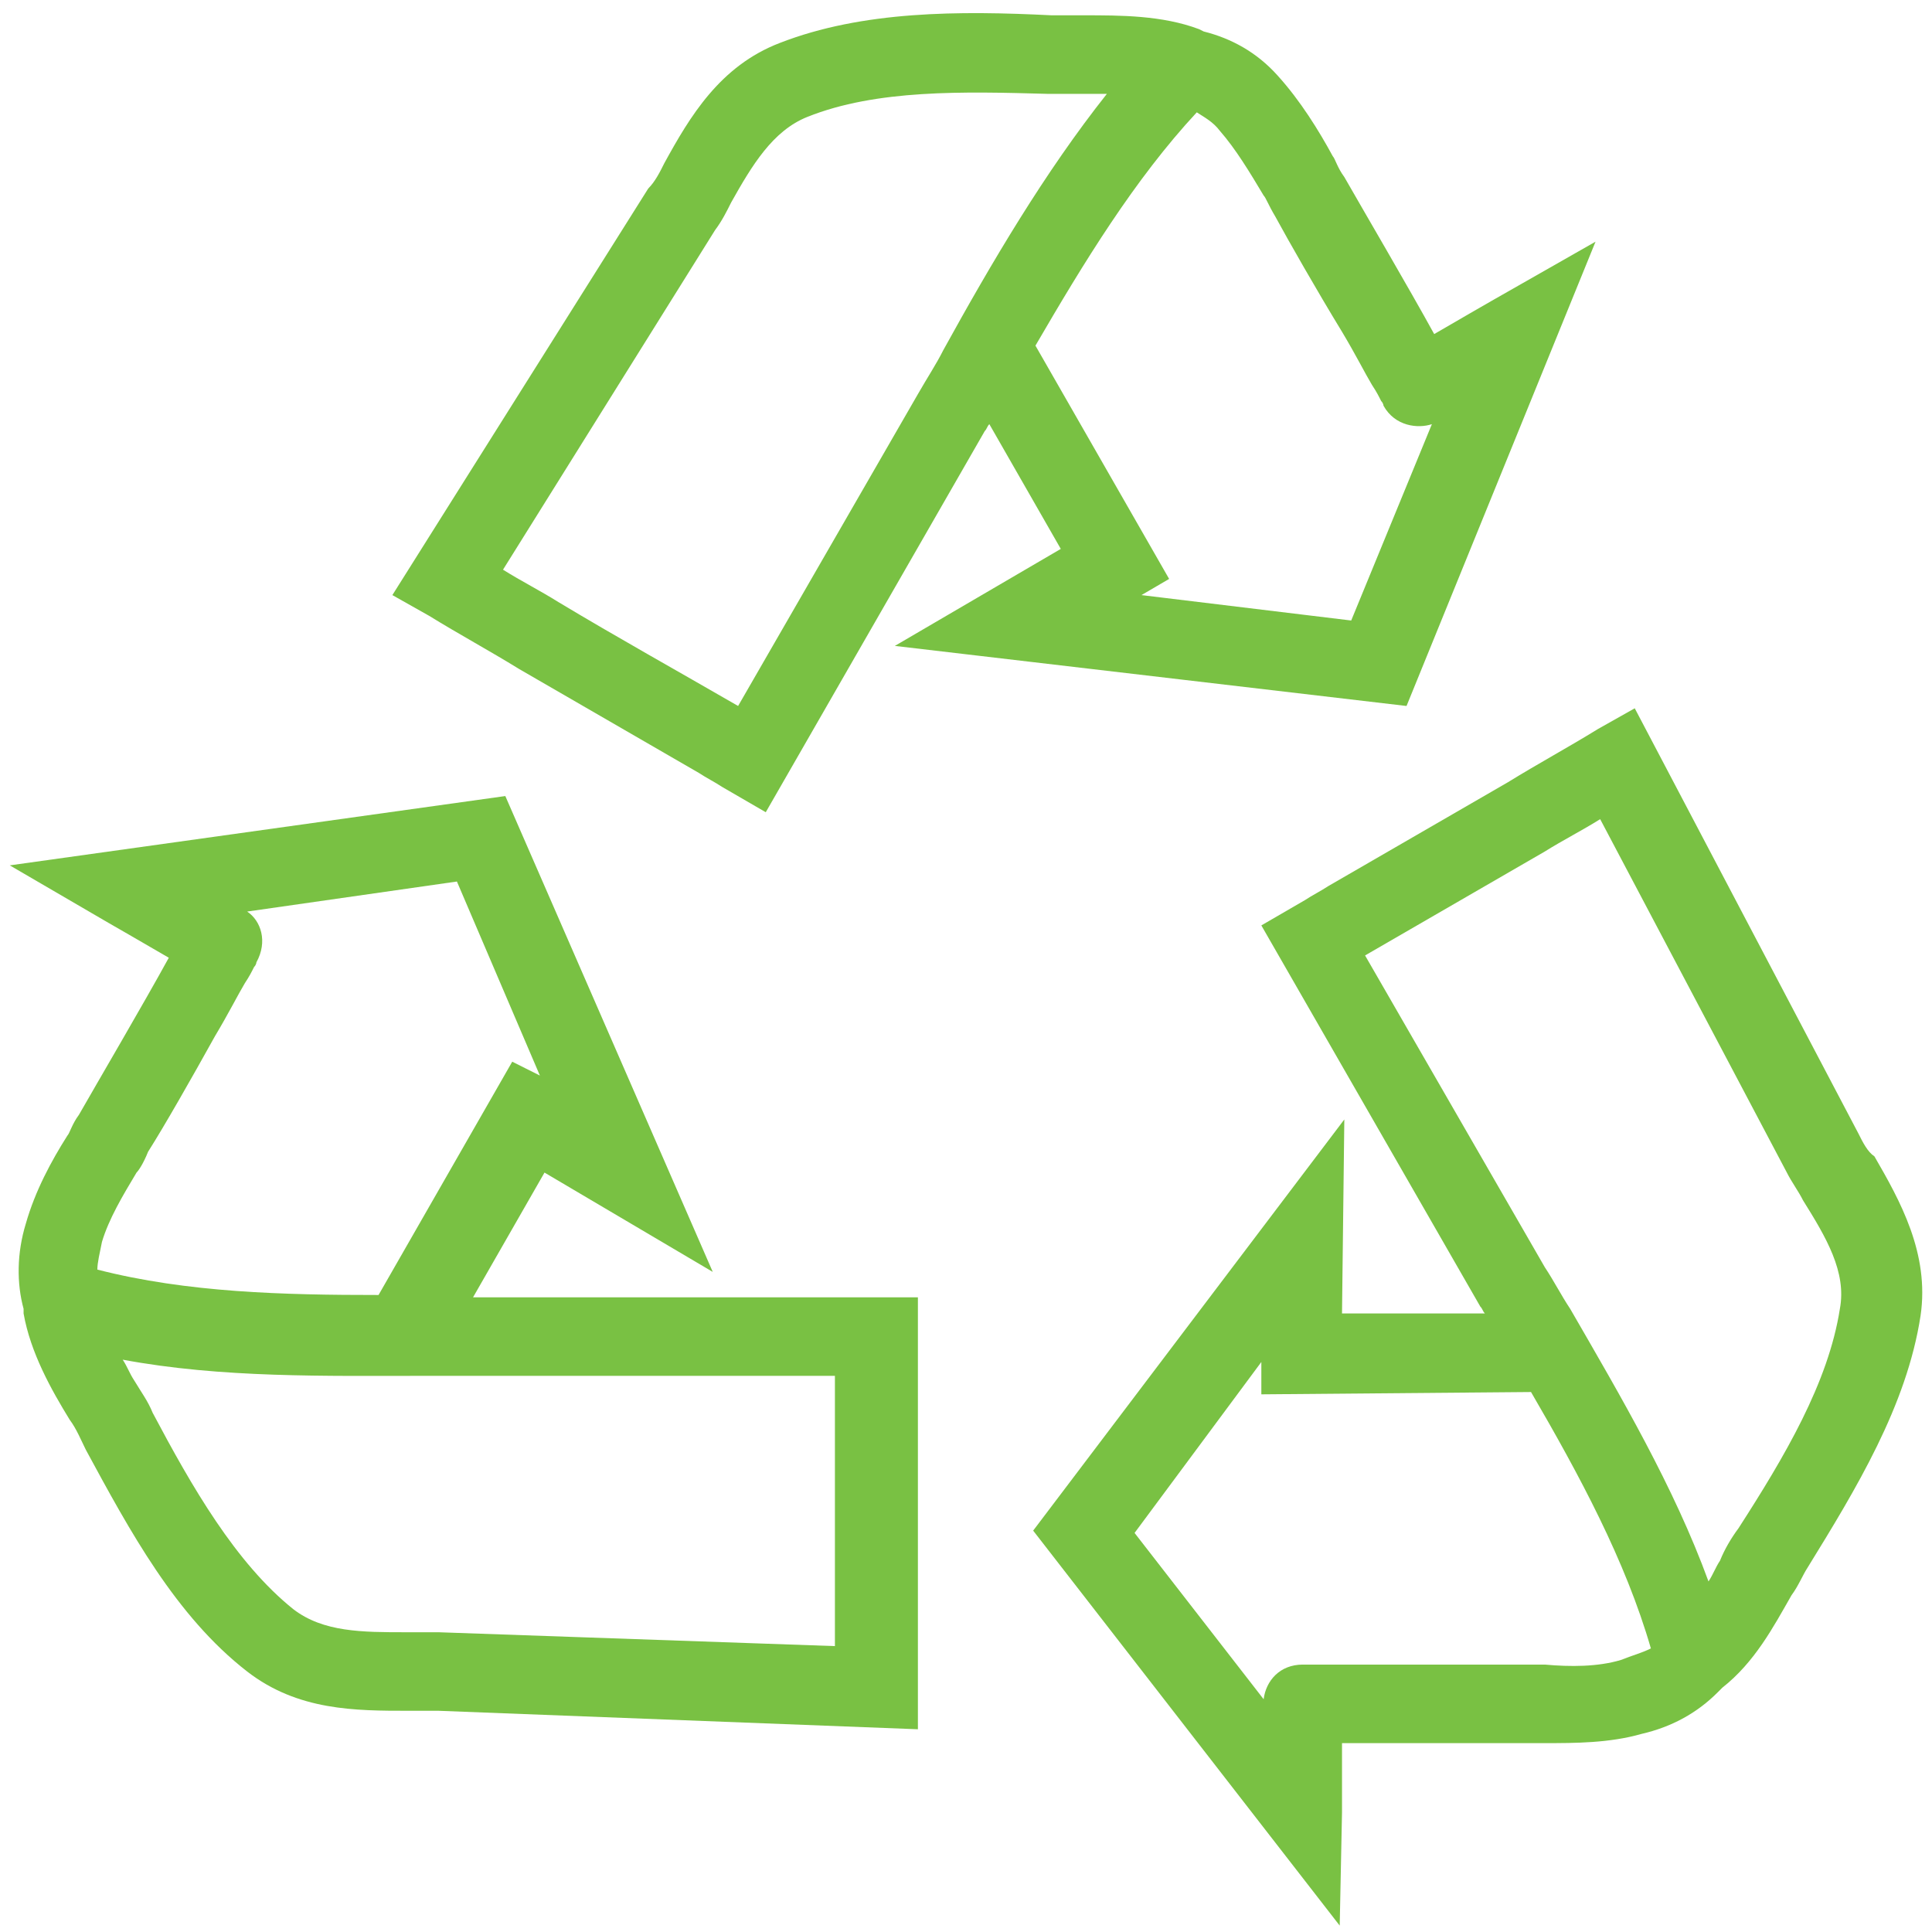
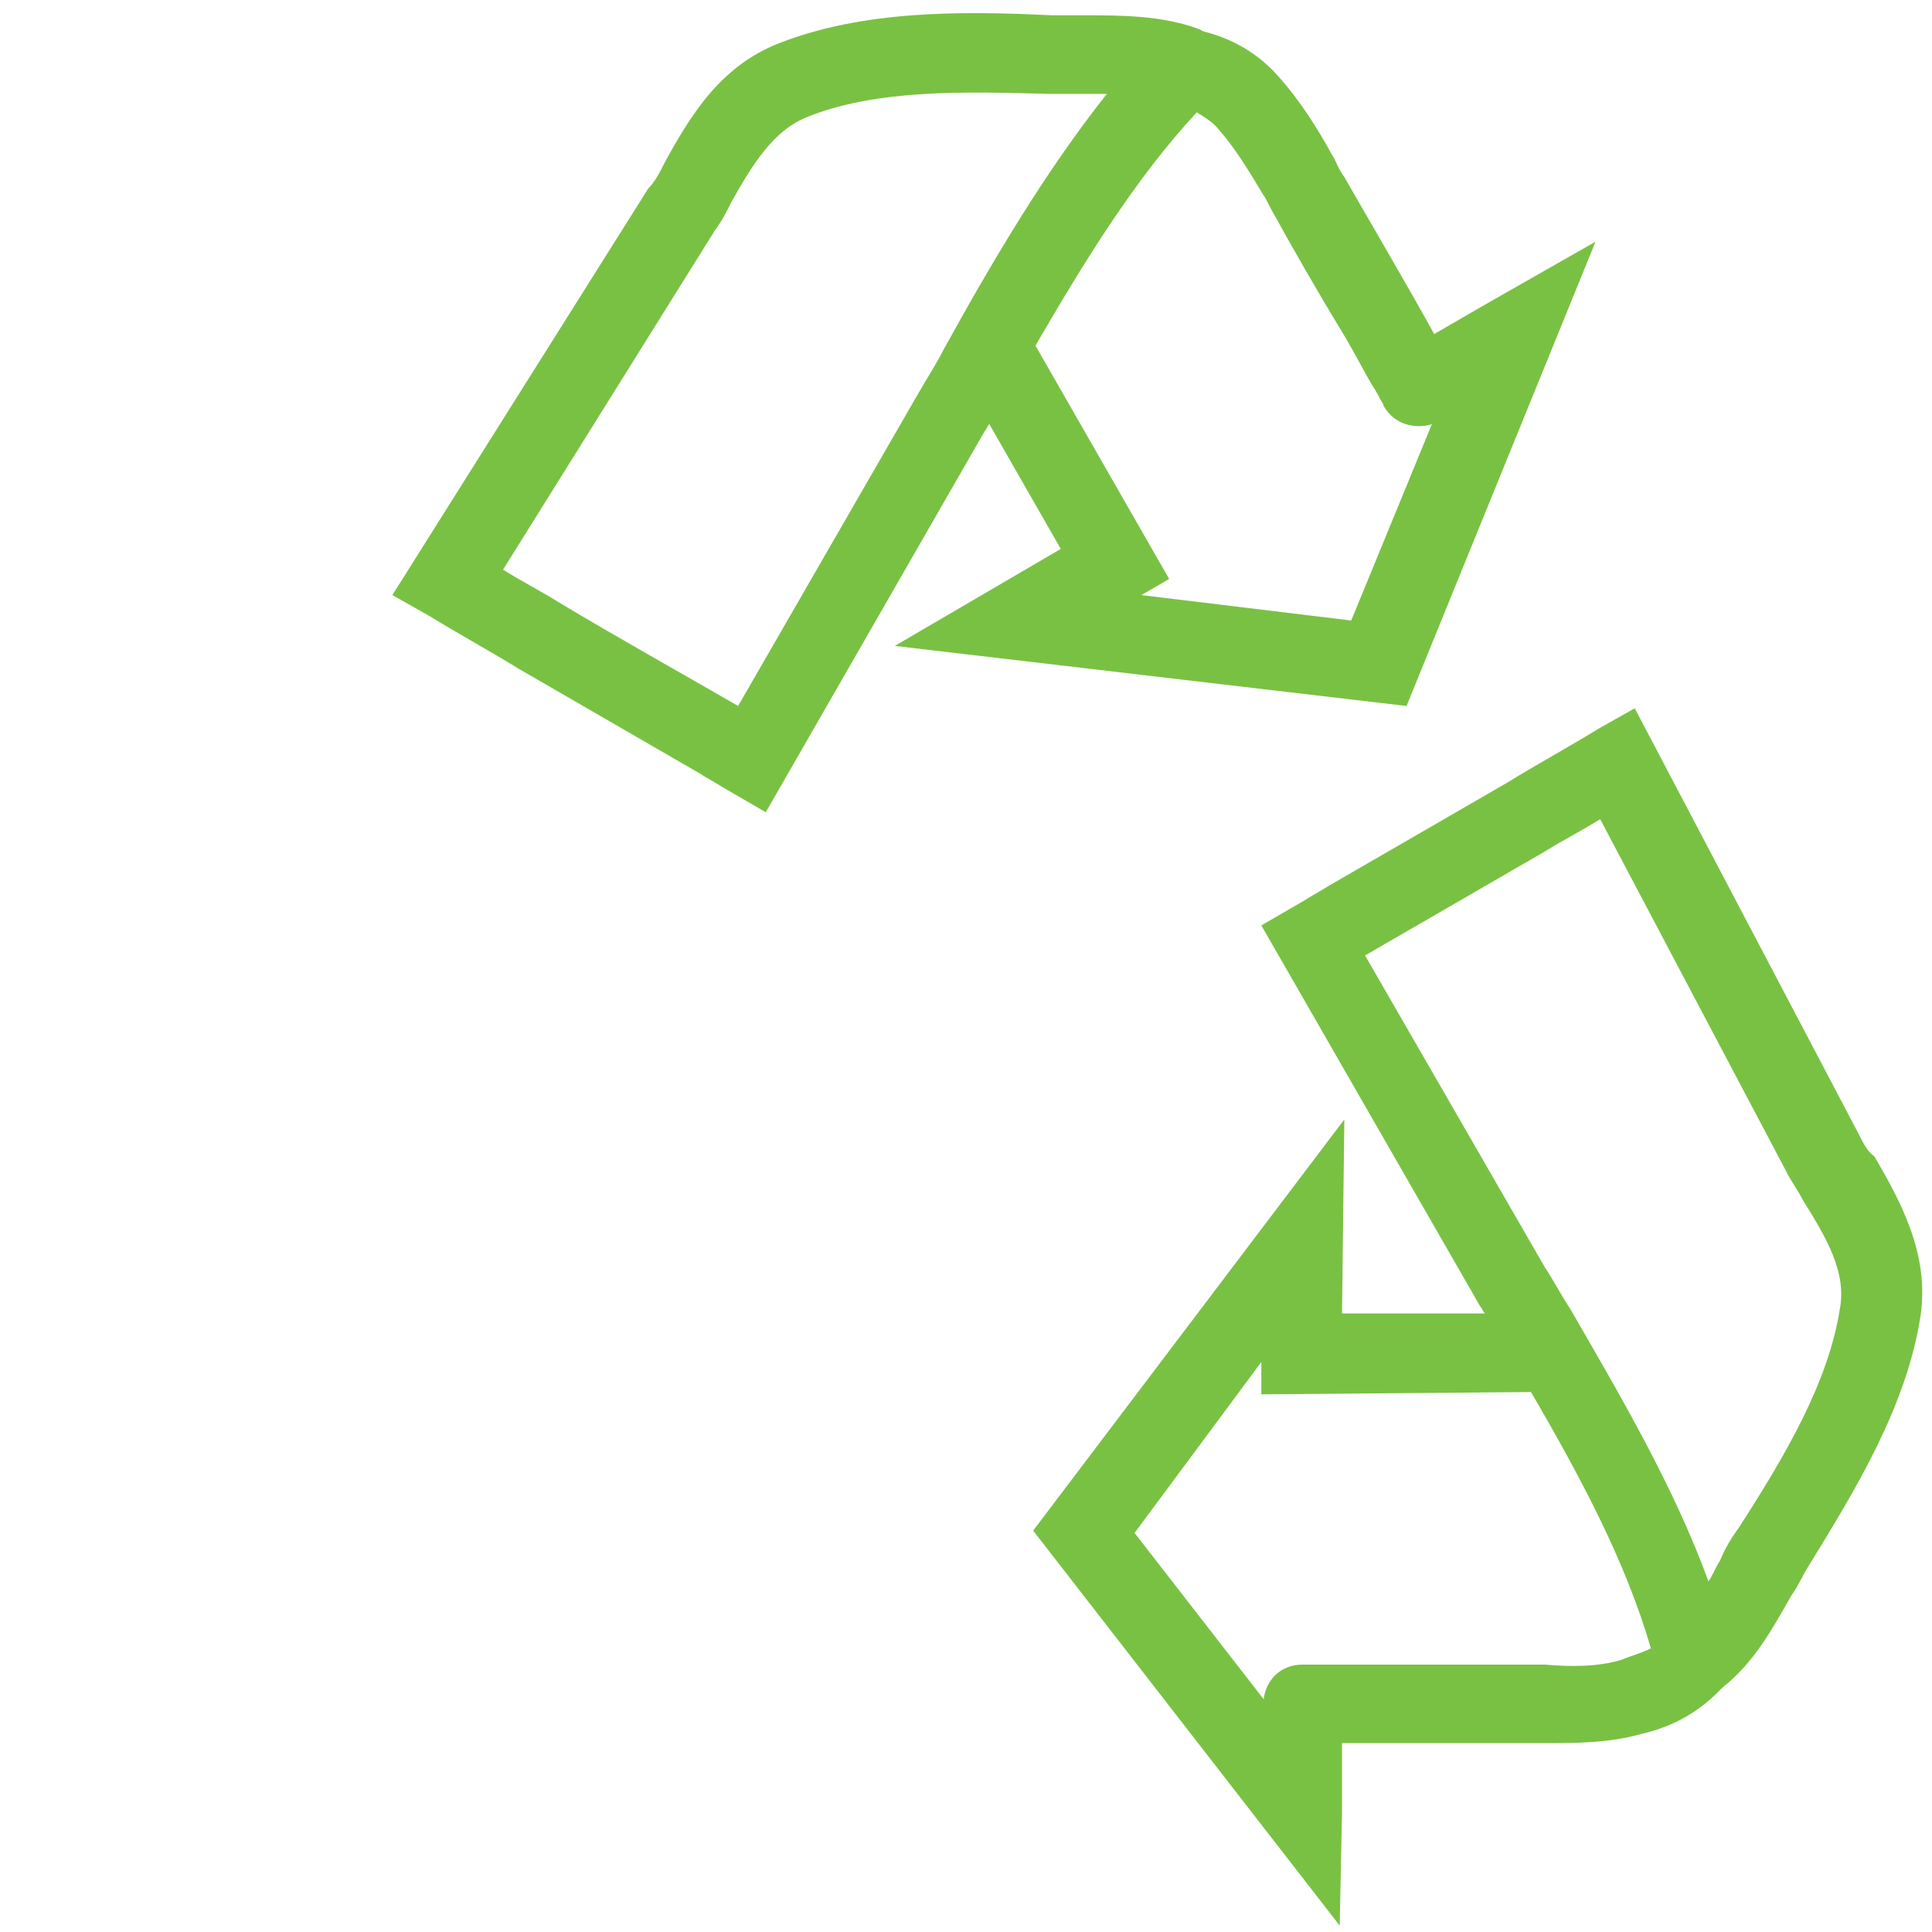
<svg xmlns="http://www.w3.org/2000/svg" width="143" height="143" viewBox="0 0 143 143" fill="none">
  <path d="M137.546 83.884L120.998 52.425L118.268 53.964C116.05 55.331 113.832 56.528 111.615 57.896C107.179 60.461 102.743 63.025 98.308 65.59C97.796 65.932 97.113 66.273 96.602 66.615L93.36 68.496L109.567 96.707C109.738 96.877 109.738 97.049 109.909 97.219H99.331L99.502 82.858L76.471 113.291L99.161 142.527L99.331 134.149C99.331 134.149 99.331 131.414 99.331 129.02C103.255 129.02 109.909 129.02 112.638 129.02C113.491 129.02 114.174 129.02 114.344 129.02C116.562 129.02 119.121 129.02 121.509 128.336C123.727 127.823 125.604 126.798 127.139 125.259L127.481 124.917C129.869 123.036 131.234 120.472 132.599 118.078C133.11 117.394 133.452 116.539 133.793 116.026C137.375 110.213 141.129 104.058 142.152 97.391C142.835 92.774 140.617 88.842 138.74 85.593C138.228 85.251 137.887 84.567 137.546 83.884ZM119.974 122.865C118.268 123.378 116.221 123.378 114.344 123.207C114.174 123.207 113.491 123.207 112.638 123.207C110.42 123.207 106.326 123.207 102.743 123.207C100.867 123.207 99.331 123.207 98.137 123.207C97.625 123.207 97.113 123.207 96.772 123.207C96.602 123.207 96.431 123.207 96.431 123.207C94.725 123.207 93.701 124.404 93.531 125.772L83.977 113.462L93.36 100.81V103.204L113.321 103.033C116.903 109.188 120.315 115.513 122.192 122.01C121.509 122.352 120.827 122.523 119.974 122.865ZM136.181 96.877C135.328 102.349 132.087 107.82 128.675 113.12C128.163 113.804 127.651 114.659 127.31 115.513C126.969 116.026 126.798 116.539 126.457 117.052C123.898 110.042 119.974 103.374 116.221 96.877C115.538 95.852 115.027 94.826 114.344 93.8L101.037 70.719C105.473 68.154 109.909 65.59 114.344 63.025C115.709 62.17 117.074 61.486 118.439 60.631L132.257 86.79C132.599 87.474 133.11 88.158 133.452 88.842C135.158 91.577 136.693 94.142 136.181 96.877Z" fill="#79C143" />
-   <path d="M67.94 99.784V96.022H35.525C35.355 96.022 35.184 96.022 35.014 96.022L40.302 86.79L52.756 94.142L37.402 58.921L0.723 64.051L8.059 68.325C8.059 68.325 10.447 69.693 12.494 70.889C10.618 74.309 7.206 80.122 5.841 82.516C5.329 83.199 5.158 83.883 4.988 84.054C3.793 85.935 2.599 88.158 1.917 90.551C1.234 92.774 1.234 94.996 1.746 96.877V97.219C2.258 100.126 3.793 102.861 5.158 105.084C5.67 105.768 6.011 106.623 6.353 107.307C9.594 113.291 13.006 119.617 18.295 123.72C22.048 126.626 26.313 126.626 30.237 126.626C31.09 126.626 31.772 126.626 32.455 126.626L67.94 127.994V124.917C67.94 122.352 67.94 119.787 67.94 117.223C67.94 112.094 67.94 106.965 67.94 101.835C67.94 100.981 67.94 100.297 67.94 99.784ZM7.547 91.919C8.059 90.209 9.082 88.5 10.106 86.79C10.276 86.619 10.618 86.106 10.959 85.251C12.153 83.37 14.2 79.78 15.906 76.703C16.93 74.993 17.612 73.625 18.124 72.77C18.465 72.257 18.636 71.915 18.806 71.573C18.977 71.402 18.977 71.231 18.977 71.231C19.83 69.693 19.318 68.154 18.295 67.47L33.819 65.247L39.961 79.609L37.914 78.583L28.019 95.851C21.024 95.851 13.859 95.68 7.206 93.971C7.206 93.458 7.376 92.774 7.547 91.919ZM32.455 120.813C31.602 120.813 30.919 120.813 30.066 120.813C26.825 120.813 23.924 120.813 21.707 119.104C17.442 115.684 14.2 110.042 11.3 104.571C10.959 103.716 10.447 103.032 9.935 102.177C9.594 101.664 9.423 101.152 9.082 100.639C16.418 102.006 24.095 101.835 31.602 101.835C32.796 101.835 33.99 101.835 35.184 101.835H61.798C61.798 106.965 61.798 112.265 61.798 117.223C61.798 118.762 61.798 120.3 61.798 121.839L32.455 120.813Z" fill="#79C143" />
  <path d="M104.107 52.254L118.096 17.888L110.59 22.163C110.59 22.163 108.201 23.53 106.154 24.727C104.277 21.308 100.865 15.495 99.501 13.101C98.989 12.417 98.818 11.733 98.647 11.562C97.624 9.682 96.259 7.459 94.553 5.578C93.018 3.869 91.141 2.843 89.094 2.33L88.752 2.159C86.023 1.133 82.952 1.133 80.222 1.133C79.369 1.133 78.516 1.133 77.834 1.133C71.01 0.791 63.845 0.791 57.703 3.185C53.267 4.894 51.05 8.656 49.173 12.075C48.832 12.759 48.49 13.443 47.979 13.956L29.042 44.047L31.771 45.586C33.989 46.954 36.207 48.15 38.425 49.518C42.861 52.083 47.296 54.647 51.732 57.212C52.244 57.554 52.926 57.896 53.438 58.238L56.679 60.118L72.887 31.908C73.057 31.737 73.057 31.566 73.228 31.395L78.516 40.628L66.233 47.808L104.107 52.254ZM69.816 25.924C69.304 26.95 68.621 27.976 67.939 29.172L54.632 52.254C50.197 49.689 45.59 47.125 41.325 44.56C39.96 43.705 38.596 43.021 37.231 42.166L52.926 17.034C53.438 16.35 53.779 15.666 54.12 14.982C55.656 12.246 57.191 9.682 59.75 8.656C64.868 6.604 71.351 6.775 77.493 6.946C78.346 6.946 79.369 6.946 80.222 6.946C80.734 6.946 81.417 6.946 81.928 6.946C77.322 12.759 73.398 19.427 69.816 25.924ZM76.64 25.582C80.222 19.427 83.976 13.272 88.582 8.314C89.094 8.656 89.776 8.998 90.288 9.682C91.482 11.049 92.506 12.759 93.529 14.469C93.7 14.64 93.871 15.153 94.382 16.008C95.406 17.888 97.453 21.479 99.33 24.556C100.353 26.266 101.036 27.634 101.548 28.489C101.889 29.002 102.059 29.343 102.23 29.685C102.401 29.856 102.401 30.027 102.401 30.027C103.254 31.566 104.96 31.737 105.983 31.395L100.012 45.928L84.487 44.047L86.535 42.85L76.64 25.582Z" fill="#79C143" />
</svg>